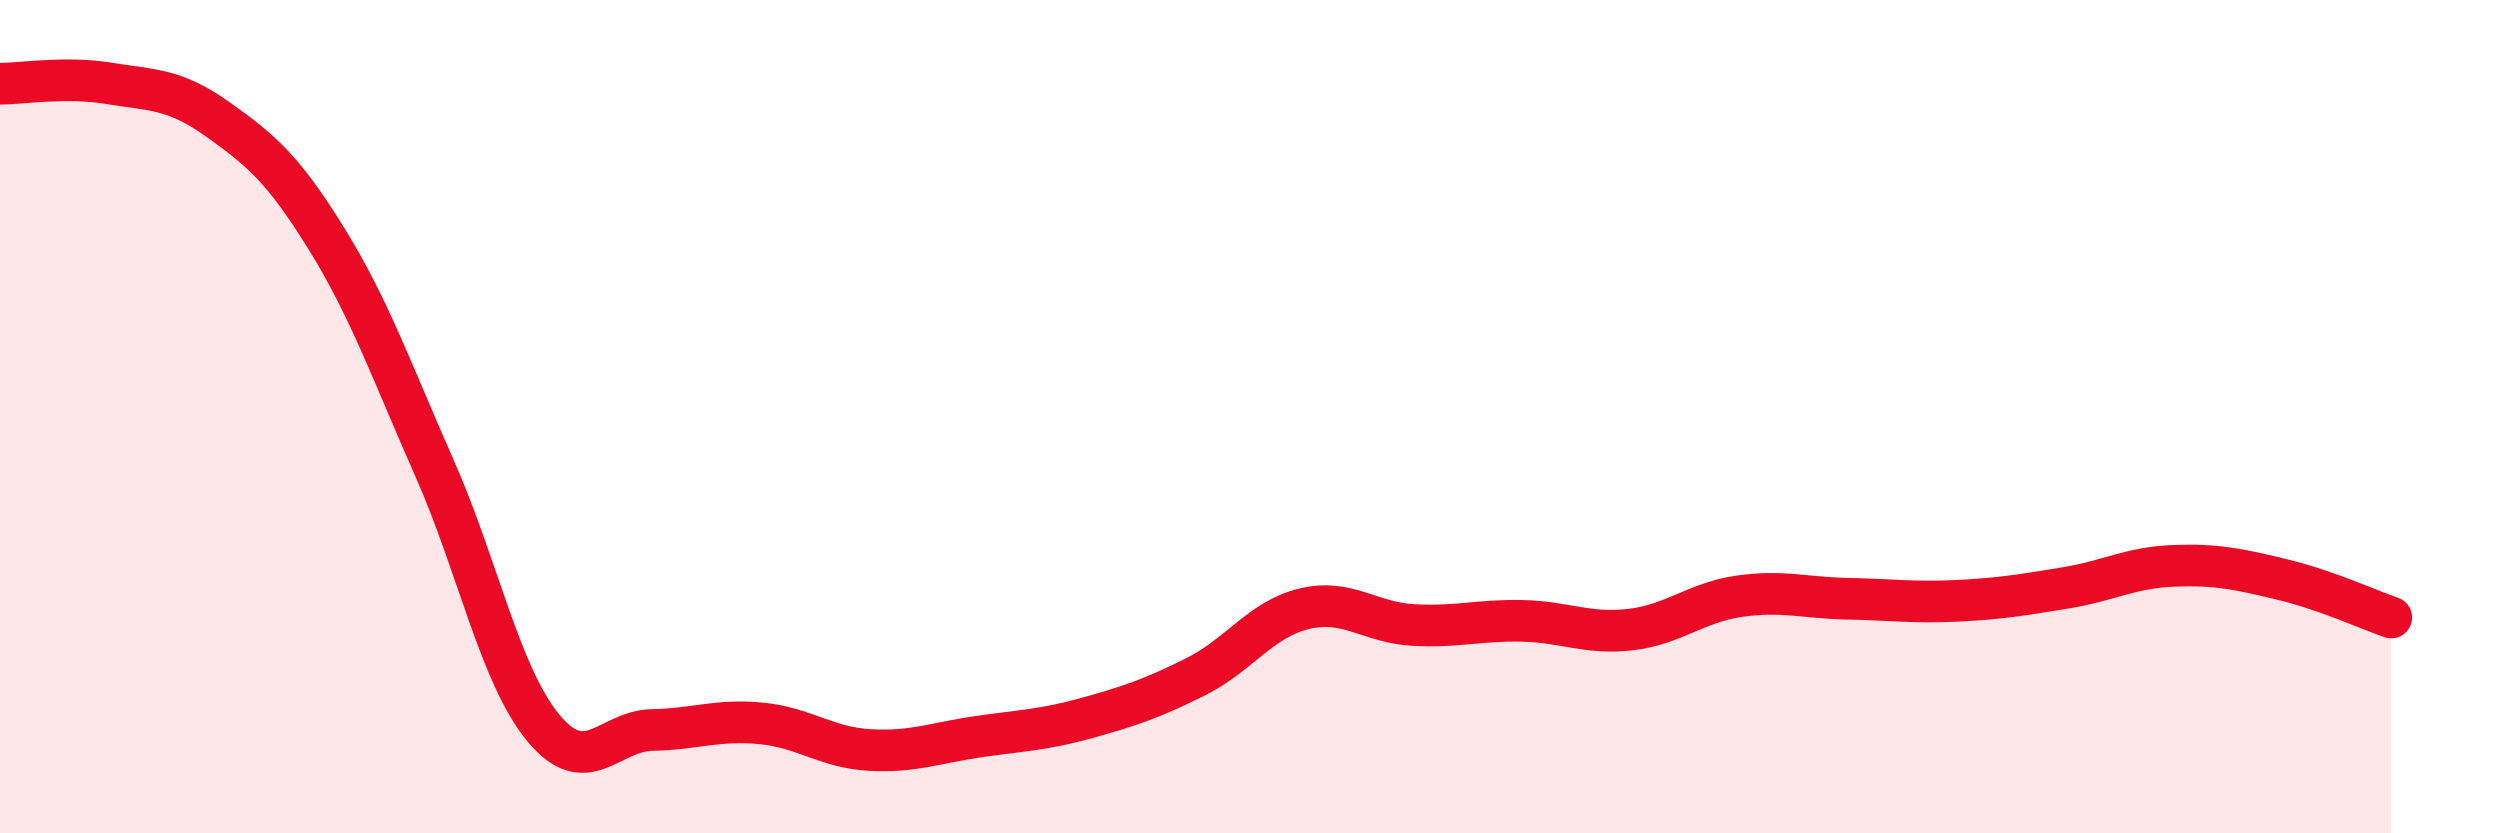
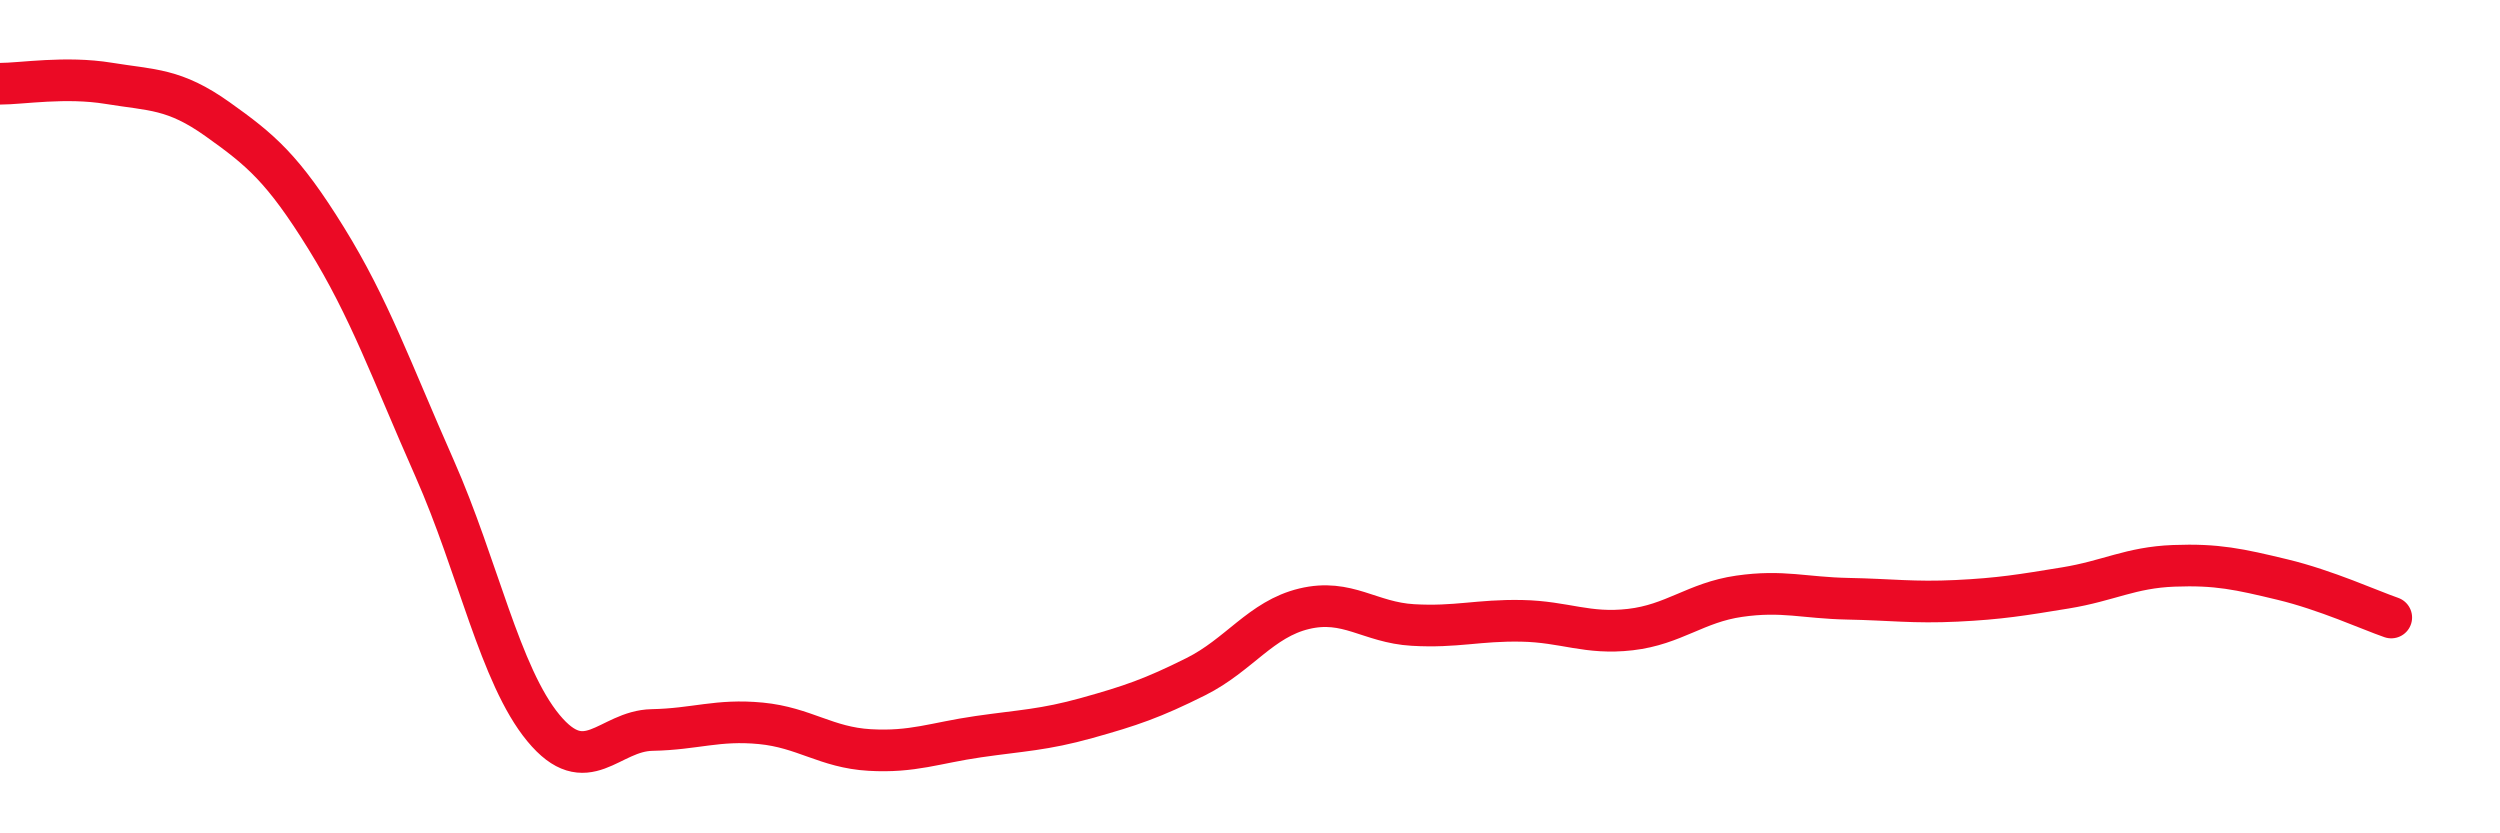
<svg xmlns="http://www.w3.org/2000/svg" width="60" height="20" viewBox="0 0 60 20">
-   <path d="M 0,2.01 C 0.52,2.01 1.57,1.83 2.61,2 C 3.65,2.17 4.18,2.12 5.22,2.86 C 6.26,3.6 6.79,4.04 7.83,5.72 C 8.87,7.4 9.39,8.89 10.43,11.24 C 11.47,13.59 12,16.21 13.04,17.47 C 14.08,18.73 14.61,17.54 15.65,17.52 C 16.69,17.5 17.22,17.26 18.26,17.36 C 19.3,17.46 19.83,17.94 20.87,18 C 21.91,18.06 22.44,17.83 23.48,17.68 C 24.52,17.53 25.05,17.52 26.09,17.23 C 27.13,16.94 27.66,16.76 28.7,16.24 C 29.74,15.72 30.26,14.86 31.3,14.61 C 32.34,14.36 32.87,14.94 33.91,15 C 34.95,15.06 35.48,14.88 36.52,14.9 C 37.56,14.92 38.09,15.23 39.13,15.11 C 40.17,14.99 40.7,14.46 41.74,14.31 C 42.78,14.16 43.31,14.35 44.35,14.37 C 45.39,14.39 45.92,14.47 46.96,14.42 C 48,14.37 48.53,14.28 49.57,14.11 C 50.61,13.94 51.13,13.62 52.17,13.58 C 53.21,13.54 53.74,13.66 54.78,13.91 C 55.82,14.16 56.87,14.64 57.39,14.82L57.39 20L0 20Z" fill="#EB0A25" opacity="0.1" stroke-linecap="round" stroke-linejoin="round" />
  <path d="M 0,2.01 C 0.52,2.01 1.57,1.83 2.61,2 C 3.65,2.17 4.18,2.12 5.22,2.86 C 6.26,3.6 6.79,4.04 7.83,5.72 C 8.87,7.4 9.39,8.89 10.43,11.24 C 11.47,13.59 12,16.21 13.04,17.47 C 14.08,18.73 14.61,17.54 15.65,17.52 C 16.69,17.5 17.22,17.26 18.26,17.36 C 19.3,17.46 19.83,17.94 20.87,18 C 21.91,18.06 22.44,17.83 23.48,17.68 C 24.52,17.53 25.05,17.52 26.09,17.23 C 27.13,16.94 27.66,16.76 28.7,16.24 C 29.74,15.72 30.26,14.86 31.3,14.61 C 32.34,14.36 32.87,14.94 33.91,15 C 34.95,15.06 35.48,14.88 36.52,14.9 C 37.56,14.92 38.09,15.23 39.13,15.11 C 40.17,14.99 40.7,14.46 41.74,14.31 C 42.78,14.16 43.31,14.35 44.35,14.37 C 45.39,14.39 45.92,14.47 46.96,14.42 C 48,14.37 48.53,14.28 49.57,14.11 C 50.61,13.94 51.13,13.62 52.17,13.58 C 53.21,13.54 53.74,13.66 54.78,13.91 C 55.82,14.16 56.87,14.64 57.39,14.82" stroke="#EB0A25" stroke-width="1" fill="none" stroke-linecap="round" stroke-linejoin="round" />
</svg>